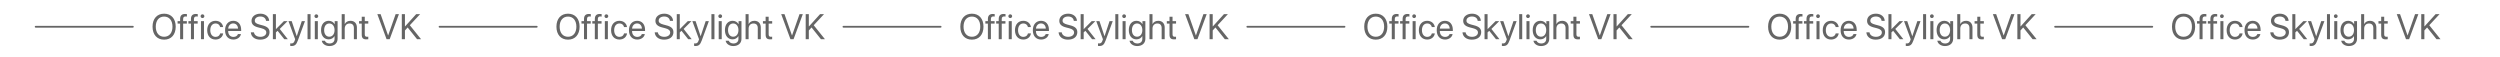
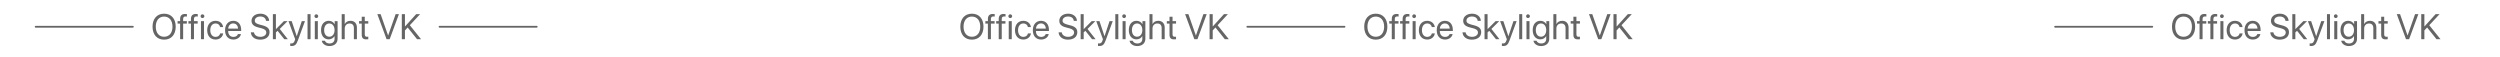
<svg xmlns="http://www.w3.org/2000/svg" width="2804" height="64" viewBox="0 0 2804 64" fill="none">
  <path d="M40 30H149" stroke="#656565" stroke-width="2" stroke-linecap="round" />
  <path d="M184.086 15.348C192.074 15.348 197.074 20.973 197.074 29.918C197.074 38.863 192.074 44.469 184.086 44.469C176.098 44.469 171.098 38.863 171.098 29.918C171.098 20.973 176.098 15.348 184.086 15.348ZM184.086 18.59C178.324 18.59 174.711 22.965 174.711 29.918C174.711 36.852 178.324 41.227 184.086 41.227C189.848 41.227 193.461 36.852 193.461 29.918C193.461 22.965 189.848 18.59 184.086 18.59ZM202.016 44V26.48H199.184V23.688H202.016V21.422C202.016 17.516 203.832 15.66 207.582 15.66C208.344 15.66 209.164 15.738 209.652 15.816V18.57C209.242 18.512 208.676 18.453 208.109 18.453C206.273 18.453 205.395 19.43 205.395 21.441V23.688H209.555V26.48H205.414V44H202.016ZM214.164 44V26.48H211.332V23.688H214.164V21.422C214.164 17.516 215.98 15.66 219.73 15.66C220.492 15.66 221.312 15.738 221.801 15.816V18.57C221.391 18.512 220.824 18.453 220.258 18.453C218.422 18.453 217.543 19.43 217.543 21.441V23.688H221.703V26.48H217.562V44H214.164ZM225.395 44V23.688H228.793V44H225.395ZM227.094 20.27C225.941 20.27 224.984 19.312 224.984 18.16C224.984 16.988 225.941 16.051 227.094 16.051C228.266 16.051 229.223 16.988 229.223 18.16C229.223 19.312 228.266 20.27 227.094 20.27ZM250.258 30.348H246.938C246.449 28.141 244.73 26.324 241.742 26.324C238.227 26.324 235.844 29.234 235.844 33.844C235.844 38.57 238.266 41.363 241.781 41.363C244.555 41.363 246.371 39.898 246.957 37.457H250.297C249.77 41.5 246.371 44.352 241.762 44.352C236.137 44.352 232.387 40.387 232.387 33.844C232.387 27.438 236.117 23.336 241.723 23.336C246.801 23.336 249.828 26.695 250.258 30.348ZM261.566 26.285C258.383 26.285 256.156 28.727 255.941 32.105H266.977C266.898 28.707 264.77 26.285 261.566 26.285ZM266.898 38.18H270.238C269.652 41.734 266.215 44.352 261.781 44.352C255.961 44.352 252.426 40.309 252.426 33.922C252.426 27.613 256.02 23.336 261.625 23.336C267.113 23.336 270.492 27.32 270.492 33.473V34.762H255.922V34.957C255.922 38.844 258.207 41.402 261.859 41.402C264.438 41.402 266.332 40.094 266.898 38.18ZM281.312 36.246H284.848C285.18 39.293 288.07 41.305 292.094 41.305C295.902 41.305 298.676 39.293 298.676 36.52C298.676 34.137 297.016 32.672 293.227 31.695L289.613 30.758C284.418 29.43 282.113 27.145 282.113 23.316C282.113 18.629 286.215 15.348 292.074 15.348C297.68 15.348 301.742 18.668 301.898 23.395H298.383C298.07 20.367 295.629 18.512 291.957 18.512C288.305 18.512 285.766 20.406 285.766 23.16C285.766 25.289 287.328 26.559 291.156 27.555L294.105 28.336C299.945 29.801 302.309 32.047 302.309 36.09C302.309 41.246 298.246 44.469 291.762 44.469C285.785 44.469 281.645 41.227 281.312 36.246ZM309.457 32.711L318.441 23.688H322.562L313.754 32.457L322.836 44H318.891L311.352 34.547L309.457 36.344V44H306.059V15.816H309.457V32.711ZM326.977 51.598C326.566 51.598 325.883 51.559 325.512 51.48V48.629C325.883 48.707 326.41 48.727 326.84 48.727C328.734 48.727 329.789 47.809 330.57 45.445L331.039 44.02L323.539 23.688H327.172L332.797 40.602H332.855L338.48 23.688H342.055L334.066 45.426C332.328 50.172 330.648 51.598 326.977 51.598ZM344.926 44V15.816H348.324V44H344.926ZM353.09 44V23.688H356.488V44H353.09ZM354.789 20.27C353.637 20.27 352.68 19.312 352.68 18.16C352.68 16.988 353.637 16.051 354.789 16.051C355.961 16.051 356.918 16.988 356.918 18.16C356.918 19.312 355.961 20.27 354.789 20.27ZM369.34 41.168C372.875 41.168 375.238 38.238 375.238 33.766C375.238 29.293 372.875 26.324 369.34 26.324C365.844 26.324 363.559 29.215 363.559 33.766C363.559 38.316 365.844 41.168 369.34 41.168ZM369.457 51.656C364.984 51.656 361.449 49.137 360.883 45.68H364.379C365.043 47.535 367.055 48.766 369.594 48.766C373.109 48.766 375.238 46.734 375.238 43.707V40.504H375.16C373.91 42.711 371.508 44.156 368.656 44.156C363.48 44.156 360.082 40.074 360.082 33.766C360.082 27.398 363.48 23.336 368.734 23.336C371.605 23.336 373.988 24.742 375.336 27.105H375.395V23.688H378.637V43.59C378.637 48.434 375.062 51.656 369.457 51.656ZM383.246 44V15.816H386.645V26.93H386.723C387.855 24.664 390.082 23.336 393.168 23.336C397.621 23.336 400.316 26.344 400.316 30.875V44H396.918V31.5C396.918 28.277 395.297 26.344 392.113 26.344C388.734 26.344 386.645 28.648 386.645 32.164V44H383.246ZM405.727 18.785H409.125V23.688H413.07V26.48H409.125V38.551C409.125 40.406 409.906 41.246 411.645 41.246C412.035 41.246 412.816 41.188 413.051 41.148V44C412.641 44.098 411.703 44.156 410.902 44.156C407.172 44.156 405.727 42.633 405.727 38.727V26.48H402.699V23.688H405.727V18.785ZM437.055 44H433.578L423.188 15.816H426.879L435.258 39.723H435.375L443.754 15.816H447.445L437.055 44ZM454.184 44H450.668V15.816H454.184V29.566H454.379L466.82 15.816H471.254L459.672 28.297L472.289 44H467.797L457.23 30.797L454.184 34.156V44Z" fill="#656565" />
  <path d="M493 30H602" stroke="#656565" stroke-width="2" stroke-linecap="round" />
-   <path d="M637.086 15.348C645.074 15.348 650.074 20.973 650.074 29.918C650.074 38.863 645.074 44.469 637.086 44.469C629.098 44.469 624.098 38.863 624.098 29.918C624.098 20.973 629.098 15.348 637.086 15.348ZM637.086 18.59C631.324 18.59 627.711 22.965 627.711 29.918C627.711 36.852 631.324 41.227 637.086 41.227C642.848 41.227 646.461 36.852 646.461 29.918C646.461 22.965 642.848 18.59 637.086 18.59ZM655.016 44V26.48H652.184V23.688H655.016V21.422C655.016 17.516 656.832 15.66 660.582 15.66C661.344 15.66 662.164 15.738 662.652 15.816V18.57C662.242 18.512 661.676 18.453 661.109 18.453C659.273 18.453 658.395 19.43 658.395 21.441V23.688H662.555V26.48H658.414V44H655.016ZM667.164 44V26.48H664.332V23.688H667.164V21.422C667.164 17.516 668.98 15.66 672.73 15.66C673.492 15.66 674.312 15.738 674.801 15.816V18.57C674.391 18.512 673.824 18.453 673.258 18.453C671.422 18.453 670.543 19.43 670.543 21.441V23.688H674.703V26.48H670.562V44H667.164ZM678.395 44V23.688H681.793V44H678.395ZM680.094 20.27C678.941 20.27 677.984 19.312 677.984 18.16C677.984 16.988 678.941 16.051 680.094 16.051C681.266 16.051 682.223 16.988 682.223 18.16C682.223 19.312 681.266 20.27 680.094 20.27ZM703.258 30.348H699.938C699.449 28.141 697.73 26.324 694.742 26.324C691.227 26.324 688.844 29.234 688.844 33.844C688.844 38.57 691.266 41.363 694.781 41.363C697.555 41.363 699.371 39.898 699.957 37.457H703.297C702.77 41.5 699.371 44.352 694.762 44.352C689.137 44.352 685.387 40.387 685.387 33.844C685.387 27.438 689.117 23.336 694.723 23.336C699.801 23.336 702.828 26.695 703.258 30.348ZM714.566 26.285C711.383 26.285 709.156 28.727 708.941 32.105H719.977C719.898 28.707 717.77 26.285 714.566 26.285ZM719.898 38.18H723.238C722.652 41.734 719.215 44.352 714.781 44.352C708.961 44.352 705.426 40.309 705.426 33.922C705.426 27.613 709.02 23.336 714.625 23.336C720.113 23.336 723.492 27.32 723.492 33.473V34.762H708.922V34.957C708.922 38.844 711.207 41.402 714.859 41.402C717.438 41.402 719.332 40.094 719.898 38.18ZM734.312 36.246H737.848C738.18 39.293 741.07 41.305 745.094 41.305C748.902 41.305 751.676 39.293 751.676 36.52C751.676 34.137 750.016 32.672 746.227 31.695L742.613 30.758C737.418 29.43 735.113 27.145 735.113 23.316C735.113 18.629 739.215 15.348 745.074 15.348C750.68 15.348 754.742 18.668 754.898 23.395H751.383C751.07 20.367 748.629 18.512 744.957 18.512C741.305 18.512 738.766 20.406 738.766 23.16C738.766 25.289 740.328 26.559 744.156 27.555L747.105 28.336C752.945 29.801 755.309 32.047 755.309 36.09C755.309 41.246 751.246 44.469 744.762 44.469C738.785 44.469 734.645 41.227 734.312 36.246ZM762.457 32.711L771.441 23.688H775.562L766.754 32.457L775.836 44H771.891L764.352 34.547L762.457 36.344V44H759.059V15.816H762.457V32.711ZM779.977 51.598C779.566 51.598 778.883 51.559 778.512 51.48V48.629C778.883 48.707 779.41 48.727 779.84 48.727C781.734 48.727 782.789 47.809 783.57 45.445L784.039 44.02L776.539 23.688H780.172L785.797 40.602H785.855L791.48 23.688H795.055L787.066 45.426C785.328 50.172 783.648 51.598 779.977 51.598ZM797.926 44V15.816H801.324V44H797.926ZM806.09 44V23.688H809.488V44H806.09ZM807.789 20.27C806.637 20.27 805.68 19.312 805.68 18.16C805.68 16.988 806.637 16.051 807.789 16.051C808.961 16.051 809.918 16.988 809.918 18.16C809.918 19.312 808.961 20.27 807.789 20.27ZM822.34 41.168C825.875 41.168 828.238 38.238 828.238 33.766C828.238 29.293 825.875 26.324 822.34 26.324C818.844 26.324 816.559 29.215 816.559 33.766C816.559 38.316 818.844 41.168 822.34 41.168ZM822.457 51.656C817.984 51.656 814.449 49.137 813.883 45.68H817.379C818.043 47.535 820.055 48.766 822.594 48.766C826.109 48.766 828.238 46.734 828.238 43.707V40.504H828.16C826.91 42.711 824.508 44.156 821.656 44.156C816.48 44.156 813.082 40.074 813.082 33.766C813.082 27.398 816.48 23.336 821.734 23.336C824.605 23.336 826.988 24.742 828.336 27.105H828.395V23.688H831.637V43.59C831.637 48.434 828.062 51.656 822.457 51.656ZM836.246 44V15.816H839.645V26.93H839.723C840.855 24.664 843.082 23.336 846.168 23.336C850.621 23.336 853.316 26.344 853.316 30.875V44H849.918V31.5C849.918 28.277 848.297 26.344 845.113 26.344C841.734 26.344 839.645 28.648 839.645 32.164V44H836.246ZM858.727 18.785H862.125V23.688H866.07V26.48H862.125V38.551C862.125 40.406 862.906 41.246 864.645 41.246C865.035 41.246 865.816 41.188 866.051 41.148V44C865.641 44.098 864.703 44.156 863.902 44.156C860.172 44.156 858.727 42.633 858.727 38.727V26.48H855.699V23.688H858.727V18.785ZM890.055 44H886.578L876.188 15.816H879.879L888.258 39.723H888.375L896.754 15.816H900.445L890.055 44ZM907.184 44H903.668V15.816H907.184V29.566H907.379L919.82 15.816H924.254L912.672 28.297L925.289 44H920.797L910.23 30.797L907.184 34.156V44Z" fill="#656565" />
-   <path d="M946 30H1055" stroke="#656565" stroke-width="2" stroke-linecap="round" />
  <path d="M1090.09 15.348C1098.07 15.348 1103.07 20.973 1103.07 29.918C1103.07 38.863 1098.07 44.469 1090.09 44.469C1082.1 44.469 1077.1 38.863 1077.1 29.918C1077.1 20.973 1082.1 15.348 1090.09 15.348ZM1090.09 18.59C1084.32 18.59 1080.71 22.965 1080.71 29.918C1080.71 36.852 1084.32 41.227 1090.09 41.227C1095.85 41.227 1099.46 36.852 1099.46 29.918C1099.46 22.965 1095.85 18.59 1090.09 18.59ZM1108.02 44V26.48H1105.18V23.688H1108.02V21.422C1108.02 17.516 1109.83 15.66 1113.58 15.66C1114.34 15.66 1115.16 15.738 1115.65 15.816V18.57C1115.24 18.512 1114.68 18.453 1114.11 18.453C1112.27 18.453 1111.39 19.43 1111.39 21.441V23.688H1115.55V26.48H1111.41V44H1108.02ZM1120.16 44V26.48H1117.33V23.688H1120.16V21.422C1120.16 17.516 1121.98 15.66 1125.73 15.66C1126.49 15.66 1127.31 15.738 1127.8 15.816V18.57C1127.39 18.512 1126.82 18.453 1126.26 18.453C1124.42 18.453 1123.54 19.43 1123.54 21.441V23.688H1127.7V26.48H1123.56V44H1120.16ZM1131.39 44V23.688H1134.79V44H1131.39ZM1133.09 20.27C1131.94 20.27 1130.98 19.312 1130.98 18.16C1130.98 16.988 1131.94 16.051 1133.09 16.051C1134.27 16.051 1135.22 16.988 1135.22 18.16C1135.22 19.312 1134.27 20.27 1133.09 20.27ZM1156.26 30.348H1152.94C1152.45 28.141 1150.73 26.324 1147.74 26.324C1144.23 26.324 1141.84 29.234 1141.84 33.844C1141.84 38.57 1144.27 41.363 1147.78 41.363C1150.55 41.363 1152.37 39.898 1152.96 37.457H1156.3C1155.77 41.5 1152.37 44.352 1147.76 44.352C1142.14 44.352 1138.39 40.387 1138.39 33.844C1138.39 27.438 1142.12 23.336 1147.72 23.336C1152.8 23.336 1155.83 26.695 1156.26 30.348ZM1167.57 26.285C1164.38 26.285 1162.16 28.727 1161.94 32.105H1172.98C1172.9 28.707 1170.77 26.285 1167.57 26.285ZM1172.9 38.18H1176.24C1175.65 41.734 1172.21 44.352 1167.78 44.352C1161.96 44.352 1158.43 40.309 1158.43 33.922C1158.43 27.613 1162.02 23.336 1167.62 23.336C1173.11 23.336 1176.49 27.32 1176.49 33.473V34.762H1161.92V34.957C1161.92 38.844 1164.21 41.402 1167.86 41.402C1170.44 41.402 1172.33 40.094 1172.9 38.18ZM1187.31 36.246H1190.85C1191.18 39.293 1194.07 41.305 1198.09 41.305C1201.9 41.305 1204.68 39.293 1204.68 36.52C1204.68 34.137 1203.02 32.672 1199.23 31.695L1195.61 30.758C1190.42 29.43 1188.11 27.145 1188.11 23.316C1188.11 18.629 1192.21 15.348 1198.07 15.348C1203.68 15.348 1207.74 18.668 1207.9 23.395H1204.38C1204.07 20.367 1201.63 18.512 1197.96 18.512C1194.3 18.512 1191.77 20.406 1191.77 23.16C1191.77 25.289 1193.33 26.559 1197.16 27.555L1200.11 28.336C1205.95 29.801 1208.31 32.047 1208.31 36.09C1208.31 41.246 1204.25 44.469 1197.76 44.469C1191.79 44.469 1187.64 41.227 1187.31 36.246ZM1215.46 32.711L1224.44 23.688H1228.56L1219.75 32.457L1228.84 44H1224.89L1217.35 34.547L1215.46 36.344V44H1212.06V15.816H1215.46V32.711ZM1232.98 51.598C1232.57 51.598 1231.88 51.559 1231.51 51.48V48.629C1231.88 48.707 1232.41 48.727 1232.84 48.727C1234.73 48.727 1235.79 47.809 1236.57 45.445L1237.04 44.02L1229.54 23.688H1233.17L1238.8 40.602H1238.86L1244.48 23.688H1248.05L1240.07 45.426C1238.33 50.172 1236.65 51.598 1232.98 51.598ZM1250.93 44V15.816H1254.32V44H1250.93ZM1259.09 44V23.688H1262.49V44H1259.09ZM1260.79 20.27C1259.64 20.27 1258.68 19.312 1258.68 18.16C1258.68 16.988 1259.64 16.051 1260.79 16.051C1261.96 16.051 1262.92 16.988 1262.92 18.16C1262.92 19.312 1261.96 20.27 1260.79 20.27ZM1275.34 41.168C1278.88 41.168 1281.24 38.238 1281.24 33.766C1281.24 29.293 1278.88 26.324 1275.34 26.324C1271.84 26.324 1269.56 29.215 1269.56 33.766C1269.56 38.316 1271.84 41.168 1275.34 41.168ZM1275.46 51.656C1270.98 51.656 1267.45 49.137 1266.88 45.68H1270.38C1271.04 47.535 1273.05 48.766 1275.59 48.766C1279.11 48.766 1281.24 46.734 1281.24 43.707V40.504H1281.16C1279.91 42.711 1277.51 44.156 1274.66 44.156C1269.48 44.156 1266.08 40.074 1266.08 33.766C1266.08 27.398 1269.48 23.336 1274.73 23.336C1277.61 23.336 1279.99 24.742 1281.34 27.105H1281.39V23.688H1284.64V43.59C1284.64 48.434 1281.06 51.656 1275.46 51.656ZM1289.25 44V15.816H1292.64V26.93H1292.72C1293.86 24.664 1296.08 23.336 1299.17 23.336C1303.62 23.336 1306.32 26.344 1306.32 30.875V44H1302.92V31.5C1302.92 28.277 1301.3 26.344 1298.11 26.344C1294.73 26.344 1292.64 28.648 1292.64 32.164V44H1289.25ZM1311.73 18.785H1315.12V23.688H1319.07V26.48H1315.12V38.551C1315.12 40.406 1315.91 41.246 1317.64 41.246C1318.04 41.246 1318.82 41.188 1319.05 41.148V44C1318.64 44.098 1317.7 44.156 1316.9 44.156C1313.17 44.156 1311.73 42.633 1311.73 38.727V26.48H1308.7V23.688H1311.73V18.785ZM1343.05 44H1339.58L1329.19 15.816H1332.88L1341.26 39.723H1341.38L1349.75 15.816H1353.45L1343.05 44ZM1360.18 44H1356.67V15.816H1360.18V29.566H1360.38L1372.82 15.816H1377.25L1365.67 28.297L1378.29 44H1373.8L1363.23 30.797L1360.18 34.156V44Z" fill="#656565" />
  <path d="M1399 30H1508" stroke="#656565" stroke-width="2" stroke-linecap="round" />
  <path d="M1543.09 15.348C1551.07 15.348 1556.07 20.973 1556.07 29.918C1556.07 38.863 1551.07 44.469 1543.09 44.469C1535.1 44.469 1530.1 38.863 1530.1 29.918C1530.1 20.973 1535.1 15.348 1543.09 15.348ZM1543.09 18.59C1537.32 18.59 1533.71 22.965 1533.71 29.918C1533.71 36.852 1537.32 41.227 1543.09 41.227C1548.85 41.227 1552.46 36.852 1552.46 29.918C1552.46 22.965 1548.85 18.59 1543.09 18.59ZM1561.02 44V26.48H1558.18V23.688H1561.02V21.422C1561.02 17.516 1562.83 15.66 1566.58 15.66C1567.34 15.66 1568.16 15.738 1568.65 15.816V18.57C1568.24 18.512 1567.68 18.453 1567.11 18.453C1565.27 18.453 1564.39 19.43 1564.39 21.441V23.688H1568.55V26.48H1564.41V44H1561.02ZM1573.16 44V26.48H1570.33V23.688H1573.16V21.422C1573.16 17.516 1574.98 15.66 1578.73 15.66C1579.49 15.66 1580.31 15.738 1580.8 15.816V18.57C1580.39 18.512 1579.82 18.453 1579.26 18.453C1577.42 18.453 1576.54 19.43 1576.54 21.441V23.688H1580.7V26.48H1576.56V44H1573.16ZM1584.39 44V23.688H1587.79V44H1584.39ZM1586.09 20.27C1584.94 20.27 1583.98 19.312 1583.98 18.16C1583.98 16.988 1584.94 16.051 1586.09 16.051C1587.27 16.051 1588.22 16.988 1588.22 18.16C1588.22 19.312 1587.27 20.27 1586.09 20.27ZM1609.26 30.348H1605.94C1605.45 28.141 1603.73 26.324 1600.74 26.324C1597.23 26.324 1594.84 29.234 1594.84 33.844C1594.84 38.57 1597.27 41.363 1600.78 41.363C1603.55 41.363 1605.37 39.898 1605.96 37.457H1609.3C1608.77 41.5 1605.37 44.352 1600.76 44.352C1595.14 44.352 1591.39 40.387 1591.39 33.844C1591.39 27.438 1595.12 23.336 1600.72 23.336C1605.8 23.336 1608.83 26.695 1609.26 30.348ZM1620.57 26.285C1617.38 26.285 1615.16 28.727 1614.94 32.105H1625.98C1625.9 28.707 1623.77 26.285 1620.57 26.285ZM1625.9 38.18H1629.24C1628.65 41.734 1625.21 44.352 1620.78 44.352C1614.96 44.352 1611.43 40.309 1611.43 33.922C1611.43 27.613 1615.02 23.336 1620.62 23.336C1626.11 23.336 1629.49 27.32 1629.49 33.473V34.762H1614.92V34.957C1614.92 38.844 1617.21 41.402 1620.86 41.402C1623.44 41.402 1625.33 40.094 1625.9 38.18ZM1640.31 36.246H1643.85C1644.18 39.293 1647.07 41.305 1651.09 41.305C1654.9 41.305 1657.68 39.293 1657.68 36.52C1657.68 34.137 1656.02 32.672 1652.23 31.695L1648.61 30.758C1643.42 29.43 1641.11 27.145 1641.11 23.316C1641.11 18.629 1645.21 15.348 1651.07 15.348C1656.68 15.348 1660.74 18.668 1660.9 23.395H1657.38C1657.07 20.367 1654.63 18.512 1650.96 18.512C1647.3 18.512 1644.77 20.406 1644.77 23.16C1644.77 25.289 1646.33 26.559 1650.16 27.555L1653.11 28.336C1658.95 29.801 1661.31 32.047 1661.31 36.09C1661.31 41.246 1657.25 44.469 1650.76 44.469C1644.79 44.469 1640.64 41.227 1640.31 36.246ZM1668.46 32.711L1677.44 23.688H1681.56L1672.75 32.457L1681.84 44H1677.89L1670.35 34.547L1668.46 36.344V44H1665.06V15.816H1668.46V32.711ZM1685.98 51.598C1685.57 51.598 1684.88 51.559 1684.51 51.48V48.629C1684.88 48.707 1685.41 48.727 1685.84 48.727C1687.73 48.727 1688.79 47.809 1689.57 45.445L1690.04 44.02L1682.54 23.688H1686.17L1691.8 40.602H1691.86L1697.48 23.688H1701.05L1693.07 45.426C1691.33 50.172 1689.65 51.598 1685.98 51.598ZM1703.93 44V15.816H1707.32V44H1703.93ZM1712.09 44V23.688H1715.49V44H1712.09ZM1713.79 20.27C1712.64 20.27 1711.68 19.312 1711.68 18.16C1711.68 16.988 1712.64 16.051 1713.79 16.051C1714.96 16.051 1715.92 16.988 1715.92 18.16C1715.92 19.312 1714.96 20.27 1713.79 20.27ZM1728.34 41.168C1731.88 41.168 1734.24 38.238 1734.24 33.766C1734.24 29.293 1731.88 26.324 1728.34 26.324C1724.84 26.324 1722.56 29.215 1722.56 33.766C1722.56 38.316 1724.84 41.168 1728.34 41.168ZM1728.46 51.656C1723.98 51.656 1720.45 49.137 1719.88 45.68H1723.38C1724.04 47.535 1726.05 48.766 1728.59 48.766C1732.11 48.766 1734.24 46.734 1734.24 43.707V40.504H1734.16C1732.91 42.711 1730.51 44.156 1727.66 44.156C1722.48 44.156 1719.08 40.074 1719.08 33.766C1719.08 27.398 1722.48 23.336 1727.73 23.336C1730.61 23.336 1732.99 24.742 1734.34 27.105H1734.39V23.688H1737.64V43.59C1737.64 48.434 1734.06 51.656 1728.46 51.656ZM1742.25 44V15.816H1745.64V26.93H1745.72C1746.86 24.664 1749.08 23.336 1752.17 23.336C1756.62 23.336 1759.32 26.344 1759.32 30.875V44H1755.92V31.5C1755.92 28.277 1754.3 26.344 1751.11 26.344C1747.73 26.344 1745.64 28.648 1745.64 32.164V44H1742.25ZM1764.73 18.785H1768.12V23.688H1772.07V26.48H1768.12V38.551C1768.12 40.406 1768.91 41.246 1770.64 41.246C1771.04 41.246 1771.82 41.188 1772.05 41.148V44C1771.64 44.098 1770.7 44.156 1769.9 44.156C1766.17 44.156 1764.73 42.633 1764.73 38.727V26.48H1761.7V23.688H1764.73V18.785ZM1796.05 44H1792.58L1782.19 15.816H1785.88L1794.26 39.723H1794.38L1802.75 15.816H1806.45L1796.05 44ZM1813.18 44H1809.67V15.816H1813.18V29.566H1813.38L1825.82 15.816H1830.25L1818.67 28.297L1831.29 44H1826.8L1816.23 30.797L1813.18 34.156V44Z" fill="#656565" />
-   <path d="M1852 30H1961" stroke="#656565" stroke-width="2" stroke-linecap="round" />
-   <path d="M1996.09 15.348C2004.07 15.348 2009.07 20.973 2009.07 29.918C2009.07 38.863 2004.07 44.469 1996.09 44.469C1988.1 44.469 1983.1 38.863 1983.1 29.918C1983.1 20.973 1988.1 15.348 1996.09 15.348ZM1996.09 18.59C1990.32 18.59 1986.71 22.965 1986.71 29.918C1986.71 36.852 1990.32 41.227 1996.09 41.227C2001.85 41.227 2005.46 36.852 2005.46 29.918C2005.46 22.965 2001.85 18.59 1996.09 18.59ZM2014.02 44V26.48H2011.18V23.688H2014.02V21.422C2014.02 17.516 2015.83 15.66 2019.58 15.66C2020.34 15.66 2021.16 15.738 2021.65 15.816V18.57C2021.24 18.512 2020.68 18.453 2020.11 18.453C2018.27 18.453 2017.39 19.43 2017.39 21.441V23.688H2021.55V26.48H2017.41V44H2014.02ZM2026.16 44V26.48H2023.33V23.688H2026.16V21.422C2026.16 17.516 2027.98 15.66 2031.73 15.66C2032.49 15.66 2033.31 15.738 2033.8 15.816V18.57C2033.39 18.512 2032.82 18.453 2032.26 18.453C2030.42 18.453 2029.54 19.43 2029.54 21.441V23.688H2033.7V26.48H2029.56V44H2026.16ZM2037.39 44V23.688H2040.79V44H2037.39ZM2039.09 20.27C2037.94 20.27 2036.98 19.312 2036.98 18.16C2036.98 16.988 2037.94 16.051 2039.09 16.051C2040.27 16.051 2041.22 16.988 2041.22 18.16C2041.22 19.312 2040.27 20.27 2039.09 20.27ZM2062.26 30.348H2058.94C2058.45 28.141 2056.73 26.324 2053.74 26.324C2050.23 26.324 2047.84 29.234 2047.84 33.844C2047.84 38.57 2050.27 41.363 2053.78 41.363C2056.55 41.363 2058.37 39.898 2058.96 37.457H2062.3C2061.77 41.5 2058.37 44.352 2053.76 44.352C2048.14 44.352 2044.39 40.387 2044.39 33.844C2044.39 27.438 2048.12 23.336 2053.72 23.336C2058.8 23.336 2061.83 26.695 2062.26 30.348ZM2073.57 26.285C2070.38 26.285 2068.16 28.727 2067.94 32.105H2078.98C2078.9 28.707 2076.77 26.285 2073.57 26.285ZM2078.9 38.18H2082.24C2081.65 41.734 2078.21 44.352 2073.78 44.352C2067.96 44.352 2064.43 40.309 2064.43 33.922C2064.43 27.613 2068.02 23.336 2073.62 23.336C2079.11 23.336 2082.49 27.32 2082.49 33.473V34.762H2067.92V34.957C2067.92 38.844 2070.21 41.402 2073.86 41.402C2076.44 41.402 2078.33 40.094 2078.9 38.18ZM2093.31 36.246H2096.85C2097.18 39.293 2100.07 41.305 2104.09 41.305C2107.9 41.305 2110.68 39.293 2110.68 36.52C2110.68 34.137 2109.02 32.672 2105.23 31.695L2101.61 30.758C2096.42 29.43 2094.11 27.145 2094.11 23.316C2094.11 18.629 2098.21 15.348 2104.07 15.348C2109.68 15.348 2113.74 18.668 2113.9 23.395H2110.38C2110.07 20.367 2107.63 18.512 2103.96 18.512C2100.3 18.512 2097.77 20.406 2097.77 23.16C2097.77 25.289 2099.33 26.559 2103.16 27.555L2106.11 28.336C2111.95 29.801 2114.31 32.047 2114.31 36.09C2114.31 41.246 2110.25 44.469 2103.76 44.469C2097.79 44.469 2093.64 41.227 2093.31 36.246ZM2121.46 32.711L2130.44 23.688H2134.56L2125.75 32.457L2134.84 44H2130.89L2123.35 34.547L2121.46 36.344V44H2118.06V15.816H2121.46V32.711ZM2138.98 51.598C2138.57 51.598 2137.88 51.559 2137.51 51.48V48.629C2137.88 48.707 2138.41 48.727 2138.84 48.727C2140.73 48.727 2141.79 47.809 2142.57 45.445L2143.04 44.02L2135.54 23.688H2139.17L2144.8 40.602H2144.86L2150.48 23.688H2154.05L2146.07 45.426C2144.33 50.172 2142.65 51.598 2138.98 51.598ZM2156.93 44V15.816H2160.32V44H2156.93ZM2165.09 44V23.688H2168.49V44H2165.09ZM2166.79 20.27C2165.64 20.27 2164.68 19.312 2164.68 18.16C2164.68 16.988 2165.64 16.051 2166.79 16.051C2167.96 16.051 2168.92 16.988 2168.92 18.16C2168.92 19.312 2167.96 20.27 2166.79 20.27ZM2181.34 41.168C2184.88 41.168 2187.24 38.238 2187.24 33.766C2187.24 29.293 2184.88 26.324 2181.34 26.324C2177.84 26.324 2175.56 29.215 2175.56 33.766C2175.56 38.316 2177.84 41.168 2181.34 41.168ZM2181.46 51.656C2176.98 51.656 2173.45 49.137 2172.88 45.68H2176.38C2177.04 47.535 2179.05 48.766 2181.59 48.766C2185.11 48.766 2187.24 46.734 2187.24 43.707V40.504H2187.16C2185.91 42.711 2183.51 44.156 2180.66 44.156C2175.48 44.156 2172.08 40.074 2172.08 33.766C2172.08 27.398 2175.48 23.336 2180.73 23.336C2183.61 23.336 2185.99 24.742 2187.34 27.105H2187.39V23.688H2190.64V43.59C2190.64 48.434 2187.06 51.656 2181.46 51.656ZM2195.25 44V15.816H2198.64V26.93H2198.72C2199.86 24.664 2202.08 23.336 2205.17 23.336C2209.62 23.336 2212.32 26.344 2212.32 30.875V44H2208.92V31.5C2208.92 28.277 2207.3 26.344 2204.11 26.344C2200.73 26.344 2198.64 28.648 2198.64 32.164V44H2195.25ZM2217.73 18.785H2221.12V23.688H2225.07V26.48H2221.12V38.551C2221.12 40.406 2221.91 41.246 2223.64 41.246C2224.04 41.246 2224.82 41.188 2225.05 41.148V44C2224.64 44.098 2223.7 44.156 2222.9 44.156C2219.17 44.156 2217.73 42.633 2217.73 38.727V26.48H2214.7V23.688H2217.73V18.785ZM2249.05 44H2245.58L2235.19 15.816H2238.88L2247.26 39.723H2247.38L2255.75 15.816H2259.45L2249.05 44ZM2266.18 44H2262.67V15.816H2266.18V29.566H2266.38L2278.82 15.816H2283.25L2271.67 28.297L2284.29 44H2279.8L2269.23 30.797L2266.18 34.156V44Z" fill="#656565" />
  <path d="M2305 30H2414" stroke="#656565" stroke-width="2" stroke-linecap="round" />
  <path d="M2449.09 15.348C2457.07 15.348 2462.07 20.973 2462.07 29.918C2462.07 38.863 2457.07 44.469 2449.09 44.469C2441.1 44.469 2436.1 38.863 2436.1 29.918C2436.1 20.973 2441.1 15.348 2449.09 15.348ZM2449.09 18.59C2443.32 18.59 2439.71 22.965 2439.71 29.918C2439.71 36.852 2443.32 41.227 2449.09 41.227C2454.85 41.227 2458.46 36.852 2458.46 29.918C2458.46 22.965 2454.85 18.59 2449.09 18.59ZM2467.02 44V26.48H2464.18V23.688H2467.02V21.422C2467.02 17.516 2468.83 15.66 2472.58 15.66C2473.34 15.66 2474.16 15.738 2474.65 15.816V18.57C2474.24 18.512 2473.68 18.453 2473.11 18.453C2471.27 18.453 2470.39 19.43 2470.39 21.441V23.688H2474.55V26.48H2470.41V44H2467.02ZM2479.16 44V26.48H2476.33V23.688H2479.16V21.422C2479.16 17.516 2480.98 15.66 2484.73 15.66C2485.49 15.66 2486.31 15.738 2486.8 15.816V18.57C2486.39 18.512 2485.82 18.453 2485.26 18.453C2483.42 18.453 2482.54 19.43 2482.54 21.441V23.688H2486.7V26.48H2482.56V44H2479.16ZM2490.39 44V23.688H2493.79V44H2490.39ZM2492.09 20.27C2490.94 20.27 2489.98 19.312 2489.98 18.16C2489.98 16.988 2490.94 16.051 2492.09 16.051C2493.27 16.051 2494.22 16.988 2494.22 18.16C2494.22 19.312 2493.27 20.27 2492.09 20.27ZM2515.26 30.348H2511.94C2511.45 28.141 2509.73 26.324 2506.74 26.324C2503.23 26.324 2500.84 29.234 2500.84 33.844C2500.84 38.57 2503.27 41.363 2506.78 41.363C2509.55 41.363 2511.37 39.898 2511.96 37.457H2515.3C2514.77 41.5 2511.37 44.352 2506.76 44.352C2501.14 44.352 2497.39 40.387 2497.39 33.844C2497.39 27.438 2501.12 23.336 2506.72 23.336C2511.8 23.336 2514.83 26.695 2515.26 30.348ZM2526.57 26.285C2523.38 26.285 2521.16 28.727 2520.94 32.105H2531.98C2531.9 28.707 2529.77 26.285 2526.57 26.285ZM2531.9 38.18H2535.24C2534.65 41.734 2531.21 44.352 2526.78 44.352C2520.96 44.352 2517.43 40.309 2517.43 33.922C2517.43 27.613 2521.02 23.336 2526.62 23.336C2532.11 23.336 2535.49 27.32 2535.49 33.473V34.762H2520.92V34.957C2520.92 38.844 2523.21 41.402 2526.86 41.402C2529.44 41.402 2531.33 40.094 2531.9 38.18ZM2546.31 36.246H2549.85C2550.18 39.293 2553.07 41.305 2557.09 41.305C2560.9 41.305 2563.68 39.293 2563.68 36.52C2563.68 34.137 2562.02 32.672 2558.23 31.695L2554.61 30.758C2549.42 29.43 2547.11 27.145 2547.11 23.316C2547.11 18.629 2551.21 15.348 2557.07 15.348C2562.68 15.348 2566.74 18.668 2566.9 23.395H2563.38C2563.07 20.367 2560.63 18.512 2556.96 18.512C2553.3 18.512 2550.77 20.406 2550.77 23.16C2550.77 25.289 2552.33 26.559 2556.16 27.555L2559.11 28.336C2564.95 29.801 2567.31 32.047 2567.31 36.09C2567.31 41.246 2563.25 44.469 2556.76 44.469C2550.79 44.469 2546.64 41.227 2546.31 36.246ZM2574.46 32.711L2583.44 23.688H2587.56L2578.75 32.457L2587.84 44H2583.89L2576.35 34.547L2574.46 36.344V44H2571.06V15.816H2574.46V32.711ZM2591.98 51.598C2591.57 51.598 2590.88 51.559 2590.51 51.48V48.629C2590.88 48.707 2591.41 48.727 2591.84 48.727C2593.73 48.727 2594.79 47.809 2595.57 45.445L2596.04 44.02L2588.54 23.688H2592.17L2597.8 40.602H2597.86L2603.48 23.688H2607.05L2599.07 45.426C2597.33 50.172 2595.65 51.598 2591.98 51.598ZM2609.93 44V15.816H2613.32V44H2609.93ZM2618.09 44V23.688H2621.49V44H2618.09ZM2619.79 20.27C2618.64 20.27 2617.68 19.312 2617.68 18.16C2617.68 16.988 2618.64 16.051 2619.79 16.051C2620.96 16.051 2621.92 16.988 2621.92 18.16C2621.92 19.312 2620.96 20.27 2619.79 20.27ZM2634.34 41.168C2637.88 41.168 2640.24 38.238 2640.24 33.766C2640.24 29.293 2637.88 26.324 2634.34 26.324C2630.84 26.324 2628.56 29.215 2628.56 33.766C2628.56 38.316 2630.84 41.168 2634.34 41.168ZM2634.46 51.656C2629.98 51.656 2626.45 49.137 2625.88 45.68H2629.38C2630.04 47.535 2632.05 48.766 2634.59 48.766C2638.11 48.766 2640.24 46.734 2640.24 43.707V40.504H2640.16C2638.91 42.711 2636.51 44.156 2633.66 44.156C2628.48 44.156 2625.08 40.074 2625.08 33.766C2625.08 27.398 2628.48 23.336 2633.73 23.336C2636.61 23.336 2638.99 24.742 2640.34 27.105H2640.39V23.688H2643.64V43.59C2643.64 48.434 2640.06 51.656 2634.46 51.656ZM2648.25 44V15.816H2651.64V26.93H2651.72C2652.86 24.664 2655.08 23.336 2658.17 23.336C2662.62 23.336 2665.32 26.344 2665.32 30.875V44H2661.92V31.5C2661.92 28.277 2660.3 26.344 2657.11 26.344C2653.73 26.344 2651.64 28.648 2651.64 32.164V44H2648.25ZM2670.73 18.785H2674.12V23.688H2678.07V26.48H2674.12V38.551C2674.12 40.406 2674.91 41.246 2676.64 41.246C2677.04 41.246 2677.82 41.188 2678.05 41.148V44C2677.64 44.098 2676.7 44.156 2675.9 44.156C2672.17 44.156 2670.73 42.633 2670.73 38.727V26.48H2667.7V23.688H2670.73V18.785ZM2702.05 44H2698.58L2688.19 15.816H2691.88L2700.26 39.723H2700.38L2708.75 15.816H2712.45L2702.05 44ZM2719.18 44H2715.67V15.816H2719.18V29.566H2719.38L2731.82 15.816H2736.25L2724.67 28.297L2737.29 44H2732.8L2722.23 30.797L2719.18 34.156V44Z" fill="#656565" />
</svg>